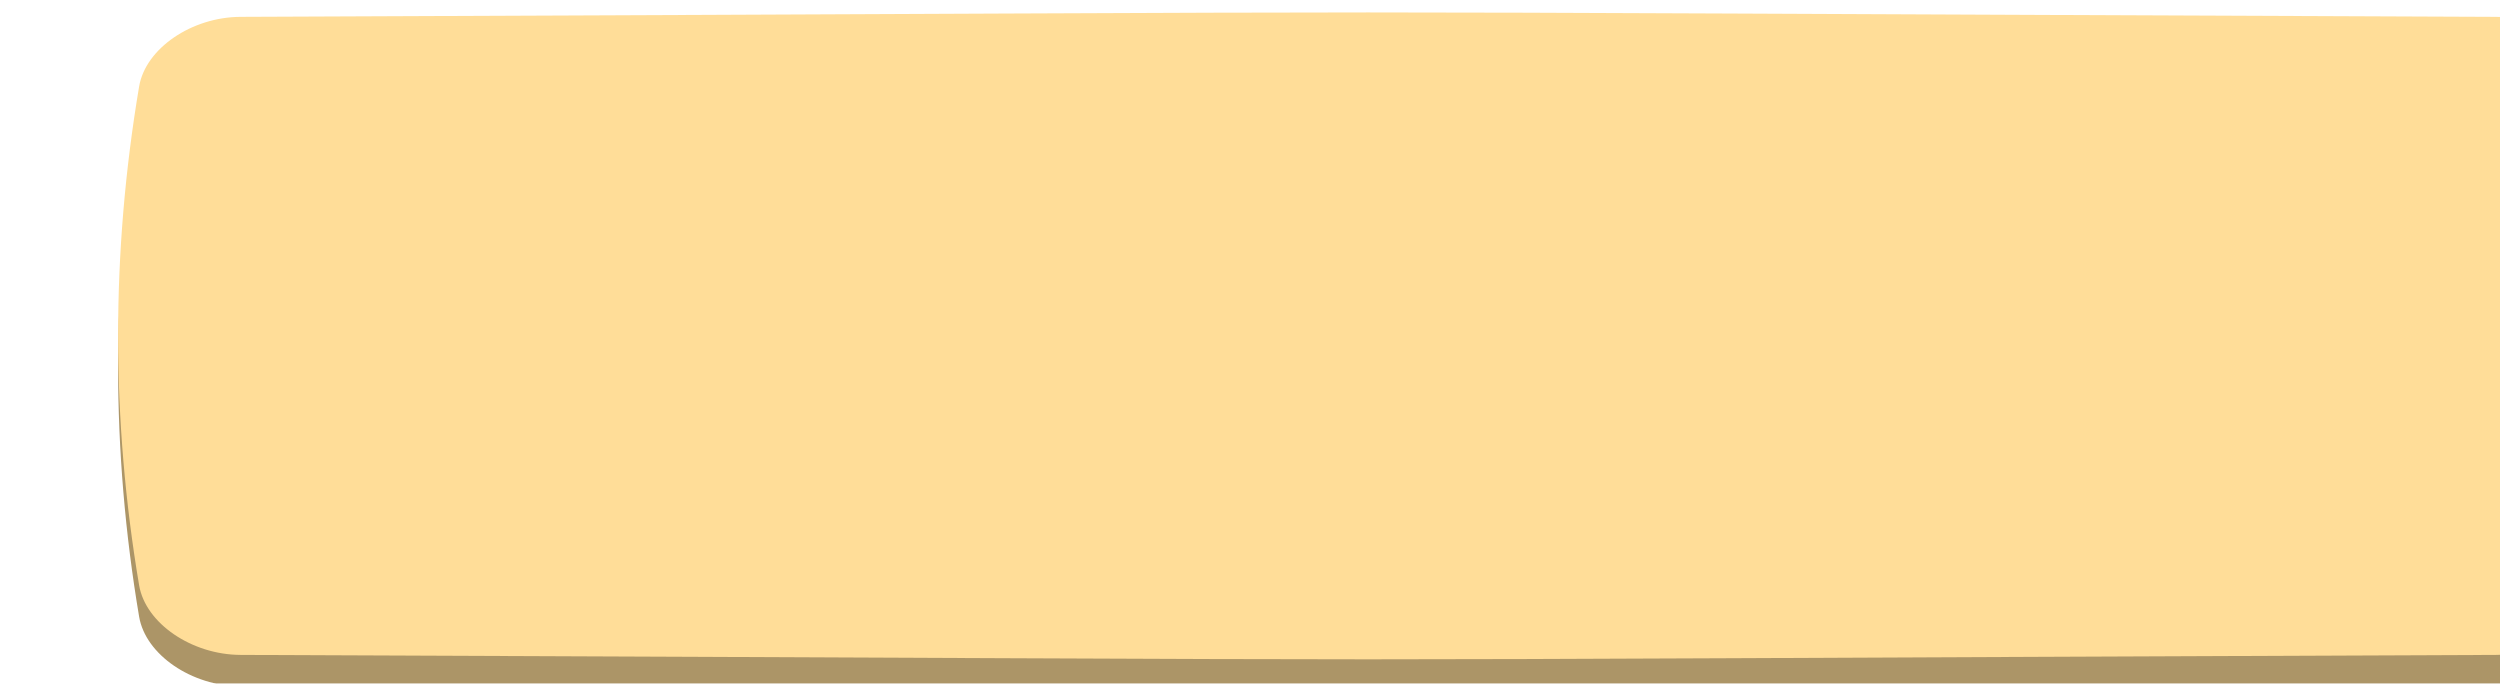
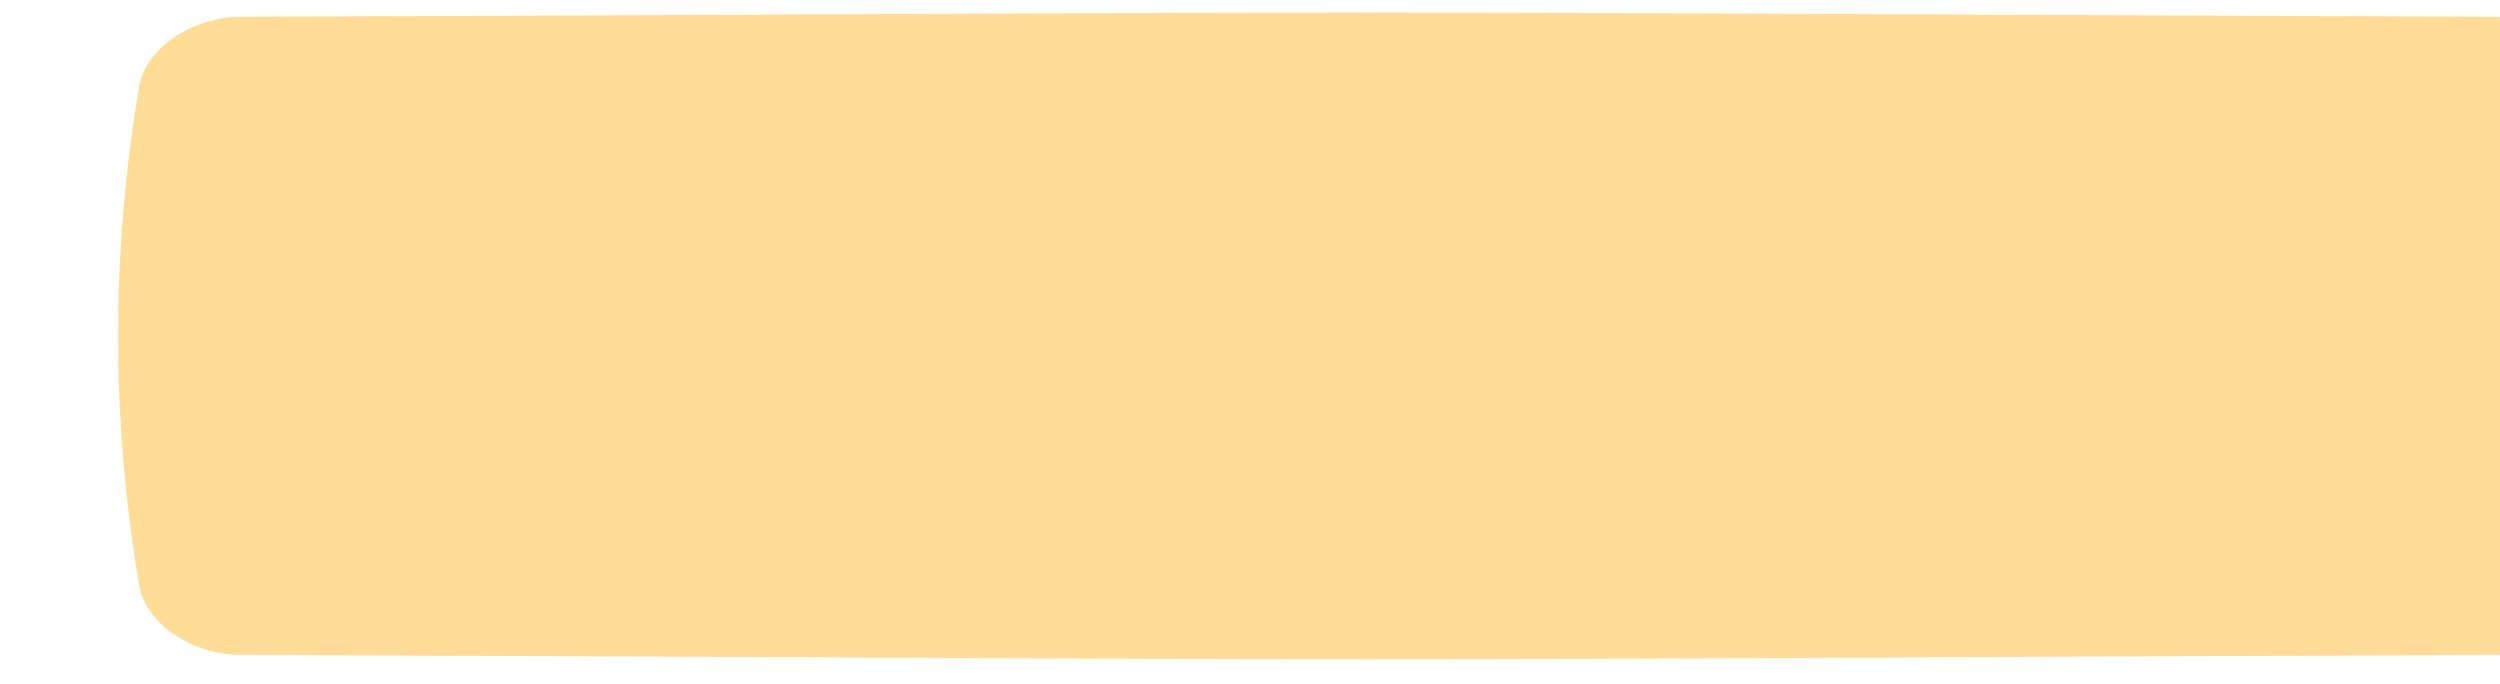
<svg xmlns="http://www.w3.org/2000/svg" width="373" height="102" viewBox="0 0 373 102" fill="none">
  <g filter="url(#filter0_ii_153_2)">
-     <path d="M354.743 5.345C135.836 4.465 237.164 4.465 18.257 5.345C11.016 5.374 4.104 10.027 3.137 15.735C-1.046 40.54 -1.046 65.346 3.137 90.152C4.104 95.859 11.016 100.512 18.257 100.542C237.164 101.421 135.836 101.421 354.743 100.542C361.983 100.512 368.896 95.859 369.862 90.152C374.046 65.346 374.046 40.54 369.862 15.735C368.896 10.027 361.983 5.374 354.743 5.345Z" fill="#AC9567" />
-   </g>
+     </g>
  <g filter="url(#filter1_ii_153_2)">
    <path d="M354.743 0.66C135.836 -0.22 237.164 -0.22 18.257 0.66C11.016 0.689 4.104 5.342 3.137 11.05C-1.046 35.855 -1.046 60.661 3.137 85.467C4.104 91.174 11.016 95.827 18.257 95.857C237.164 96.736 135.836 96.736 354.743 95.857C361.983 95.827 368.896 91.174 369.862 85.467C374.046 60.661 374.046 35.855 369.862 11.05C368.896 5.342 361.983 0.689 354.743 0.66Z" fill="#FFDD98" />
  </g>
  <defs>
    <filter id="filter0_ii_153_2" x="3.05176e-05" y="4.685" width="390.62" height="98.371" filterUnits="userSpaceOnUse" color-interpolation-filters="sRGB">
      <feFlood flood-opacity="0" result="BackgroundImageFix" />
      <feBlend mode="normal" in="SourceGraphic" in2="BackgroundImageFix" result="shape" />
      <feColorMatrix in="SourceAlpha" type="matrix" values="0 0 0 0 0 0 0 0 0 0 0 0 0 0 0 0 0 0 127 0" result="hardAlpha" />
      <feOffset dx="17.62" />
      <feGaussianBlur stdDeviation="11.592" />
      <feComposite in2="hardAlpha" operator="arithmetic" k2="-1" k3="1" />
      <feColorMatrix type="matrix" values="0 0 0 0 1 0 0 0 0 1 0 0 0 0 1 0 0 0 0.11 0" />
      <feBlend mode="normal" in2="shape" result="effect1_innerShadow_153_2" />
      <feColorMatrix in="SourceAlpha" type="matrix" values="0 0 0 0 0 0 0 0 0 0 0 0 0 0 0 0 0 0 127 0" result="hardAlpha" />
      <feOffset dy="1.855" />
      <feGaussianBlur stdDeviation="6.955" />
      <feComposite in2="hardAlpha" operator="arithmetic" k2="-1" k3="1" />
      <feColorMatrix type="matrix" values="0 0 0 0 1 0 0 0 0 1 0 0 0 0 1 0 0 0 0.11 0" />
      <feBlend mode="normal" in2="effect1_innerShadow_153_2" result="effect2_innerShadow_153_2" />
    </filter>
    <filter id="filter1_ii_153_2" x="0" y="0" width="390.62" height="98.371" filterUnits="userSpaceOnUse" color-interpolation-filters="sRGB">
      <feFlood flood-opacity="0" result="BackgroundImageFix" />
      <feBlend mode="normal" in="SourceGraphic" in2="BackgroundImageFix" result="shape" />
      <feColorMatrix in="SourceAlpha" type="matrix" values="0 0 0 0 0 0 0 0 0 0 0 0 0 0 0 0 0 0 127 0" result="hardAlpha" />
      <feOffset dx="17.62" />
      <feGaussianBlur stdDeviation="11.592" />
      <feComposite in2="hardAlpha" operator="arithmetic" k2="-1" k3="1" />
      <feColorMatrix type="matrix" values="0 0 0 0 1 0 0 0 0 1 0 0 0 0 1 0 0 0 0.11 0" />
      <feBlend mode="normal" in2="shape" result="effect1_innerShadow_153_2" />
      <feColorMatrix in="SourceAlpha" type="matrix" values="0 0 0 0 0 0 0 0 0 0 0 0 0 0 0 0 0 0 127 0" result="hardAlpha" />
      <feOffset dy="1.855" />
      <feGaussianBlur stdDeviation="6.955" />
      <feComposite in2="hardAlpha" operator="arithmetic" k2="-1" k3="1" />
      <feColorMatrix type="matrix" values="0 0 0 0 1 0 0 0 0 1 0 0 0 0 1 0 0 0 0.11 0" />
      <feBlend mode="normal" in2="effect1_innerShadow_153_2" result="effect2_innerShadow_153_2" />
    </filter>
  </defs>
</svg>